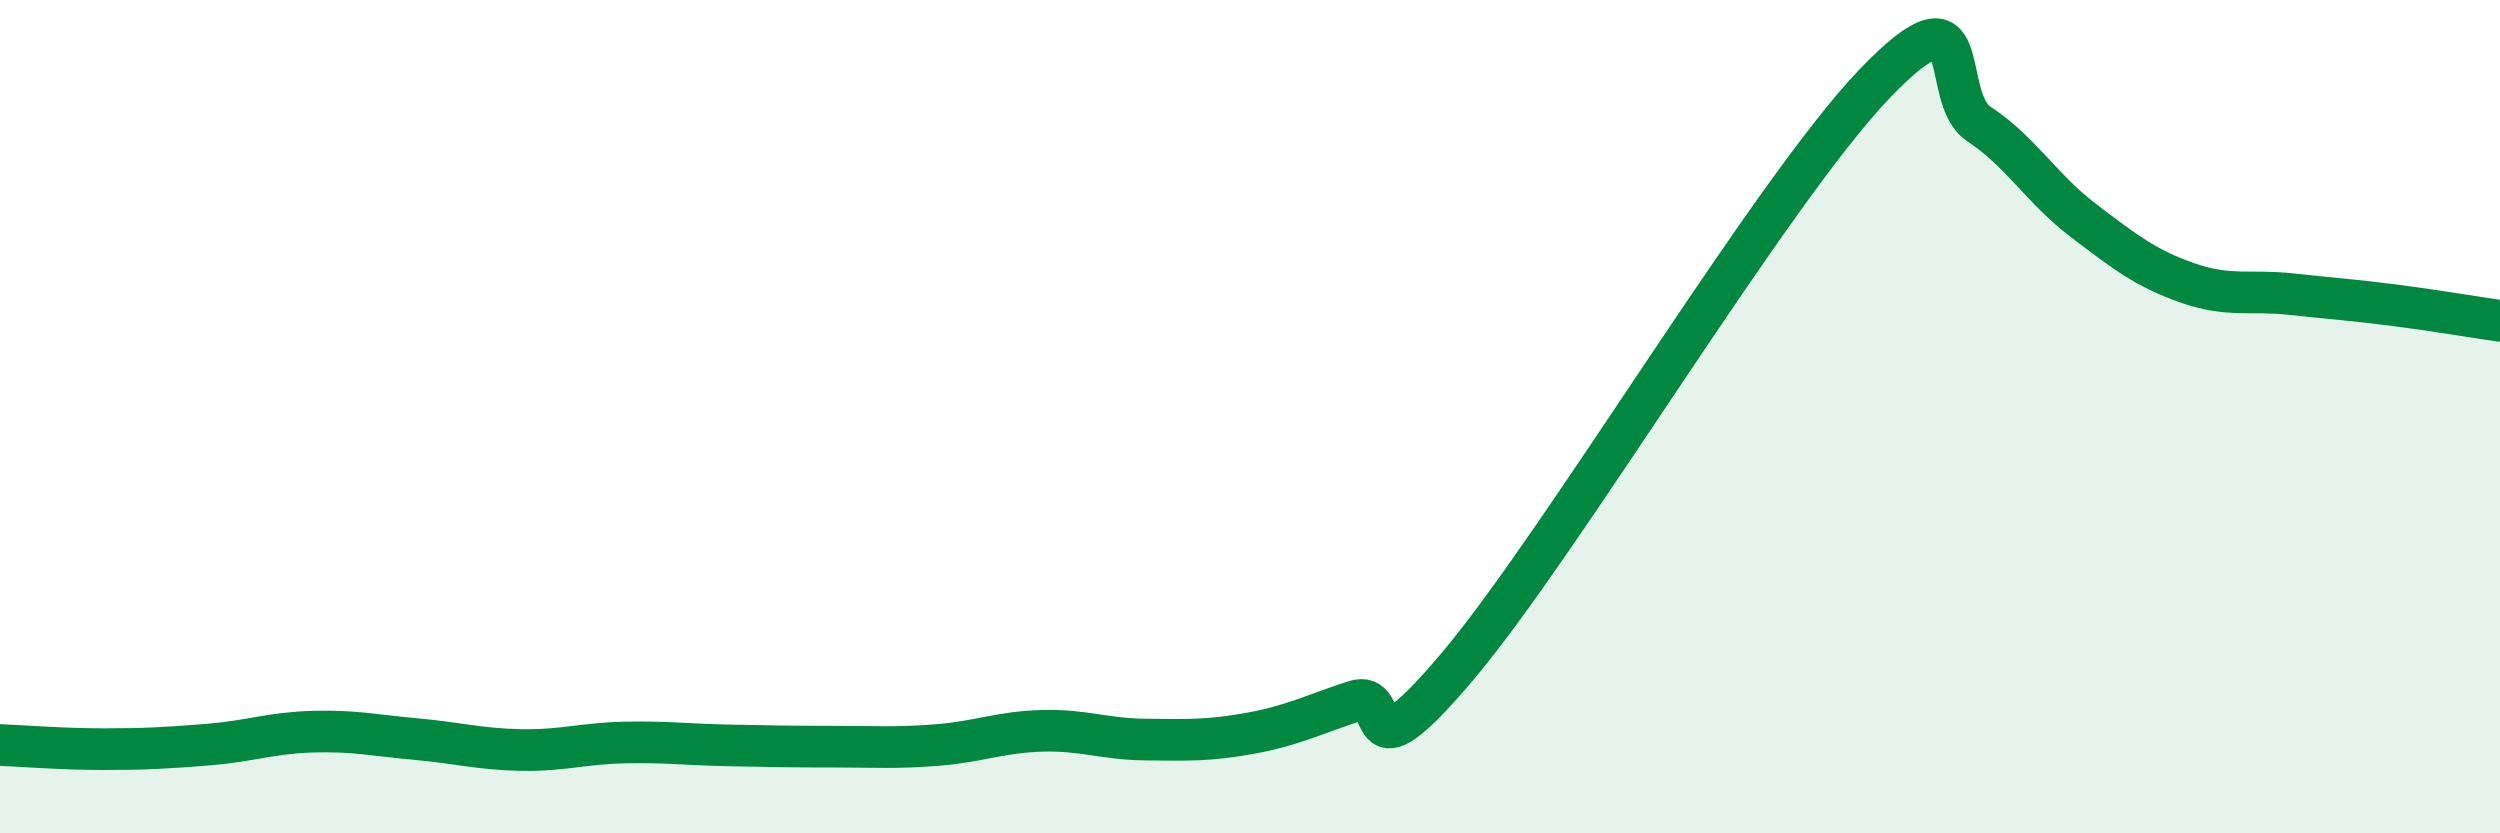
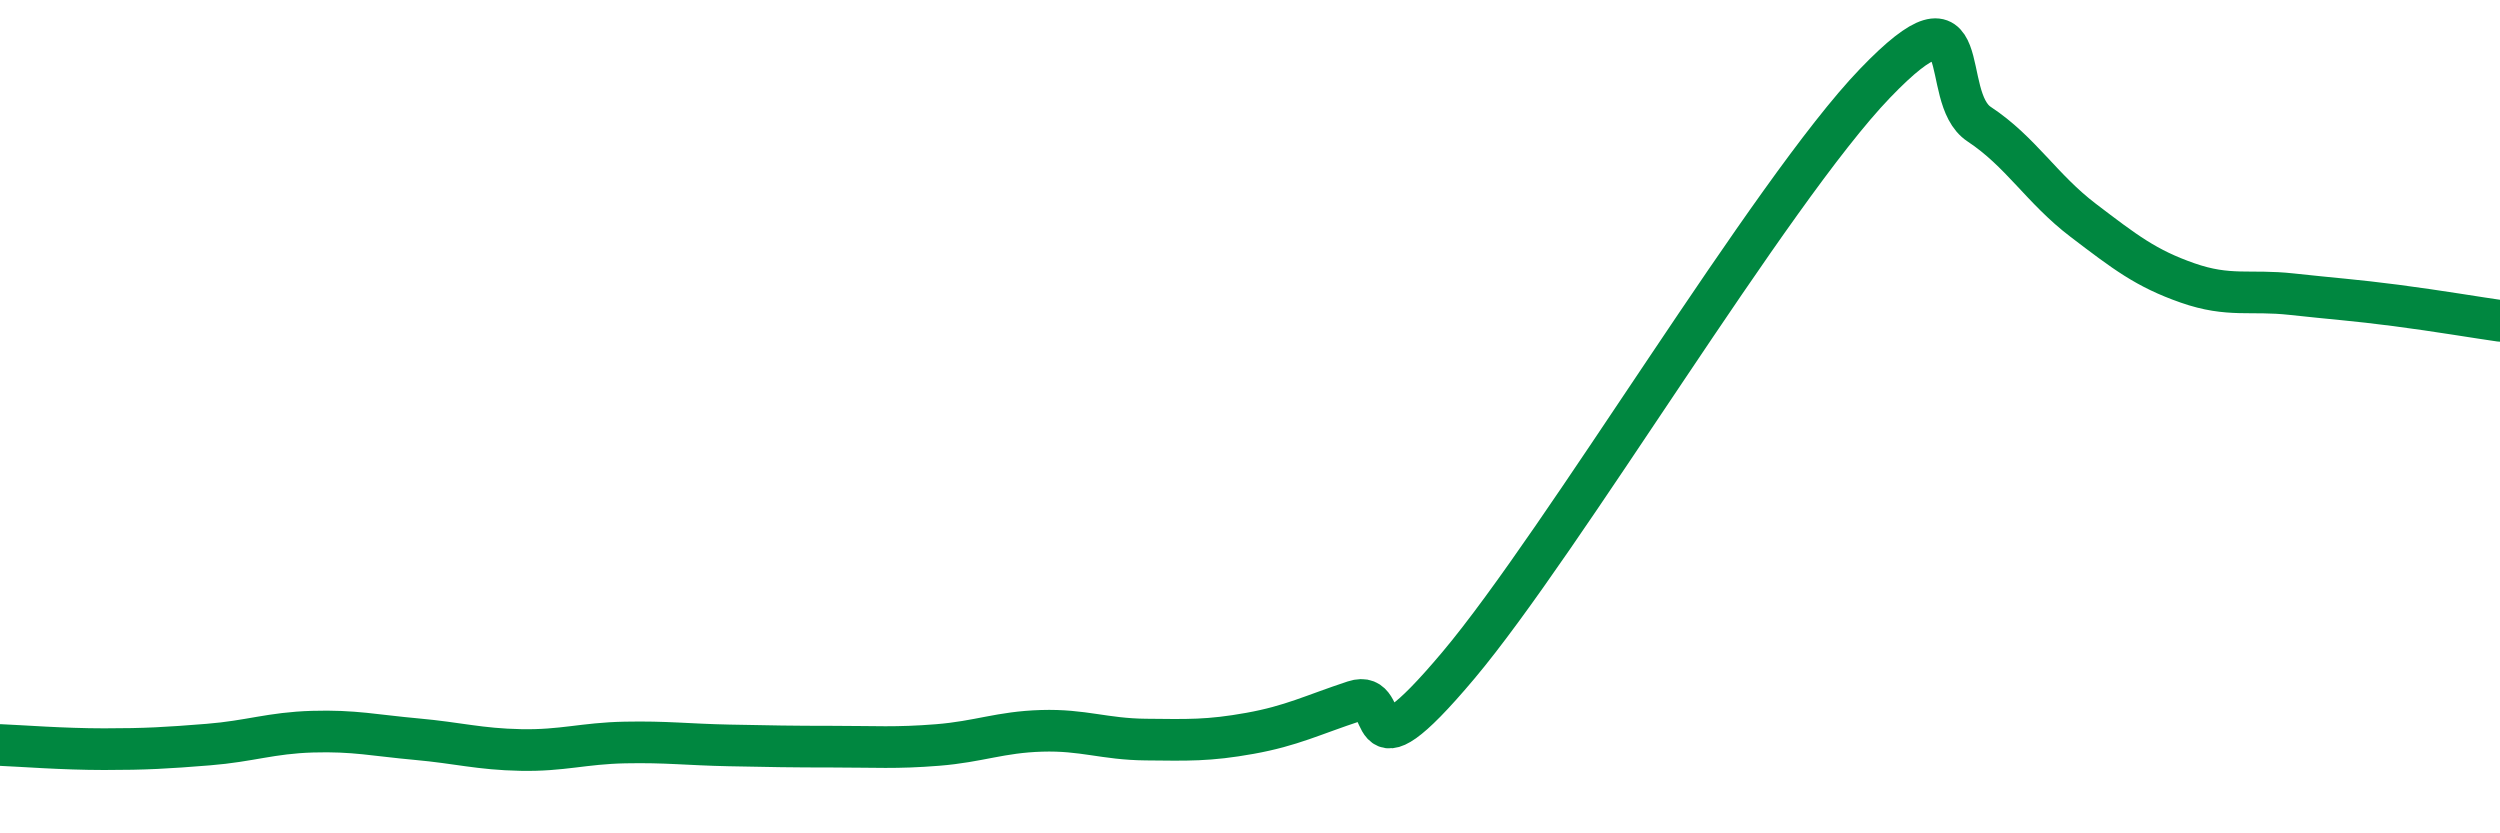
<svg xmlns="http://www.w3.org/2000/svg" width="60" height="20" viewBox="0 0 60 20">
-   <path d="M 0,17.88 C 0.5,17.9 1.5,17.98 2.5,17.98 C 3.5,17.98 4,17.95 5,17.87 C 6,17.79 6.5,17.59 7.5,17.56 C 8.5,17.53 9,17.65 10,17.74 C 11,17.83 11.5,17.98 12.5,18 C 13.5,18.02 14,17.84 15,17.82 C 16,17.8 16.5,17.87 17.5,17.89 C 18.5,17.91 19,17.92 20,17.92 C 21,17.92 21.5,17.96 22.5,17.88 C 23.5,17.8 24,17.57 25,17.54 C 26,17.51 26.5,17.74 27.5,17.75 C 28.5,17.76 29,17.78 30,17.6 C 31,17.42 31.5,17.16 32.5,16.83 C 33.5,16.5 32.5,18.94 35,15.97 C 37.5,13 42.5,4.6 45,2 C 47.5,-0.6 46.5,2.32 47.5,2.98 C 48.5,3.64 49,4.53 50,5.29 C 51,6.05 51.5,6.44 52.5,6.79 C 53.5,7.14 54,6.95 55,7.06 C 56,7.17 56.5,7.2 57.5,7.33 C 58.5,7.46 59.5,7.63 60,7.7L60 20L0 20Z" fill="#008740" opacity="0.1" stroke-linecap="round" stroke-linejoin="round" />
  <path d="M 0,17.88 C 0.5,17.9 1.5,17.98 2.5,17.98 C 3.5,17.98 4,17.95 5,17.87 C 6,17.79 6.5,17.59 7.5,17.56 C 8.5,17.53 9,17.65 10,17.74 C 11,17.83 11.5,17.98 12.5,18 C 13.5,18.02 14,17.84 15,17.82 C 16,17.8 16.5,17.87 17.5,17.89 C 18.5,17.91 19,17.92 20,17.92 C 21,17.92 21.5,17.96 22.5,17.88 C 23.5,17.8 24,17.57 25,17.54 C 26,17.51 26.5,17.74 27.5,17.75 C 28.5,17.76 29,17.78 30,17.6 C 31,17.42 31.5,17.16 32.5,16.83 C 33.5,16.5 32.5,18.94 35,15.97 C 37.5,13 42.5,4.6 45,2 C 47.5,-0.6 46.5,2.32 47.5,2.98 C 48.5,3.64 49,4.53 50,5.29 C 51,6.05 51.5,6.44 52.5,6.79 C 53.5,7.14 54,6.95 55,7.06 C 56,7.17 56.5,7.2 57.5,7.33 C 58.5,7.46 59.5,7.63 60,7.7" stroke="#008740" stroke-width="1" fill="none" stroke-linecap="round" stroke-linejoin="round" />
</svg>